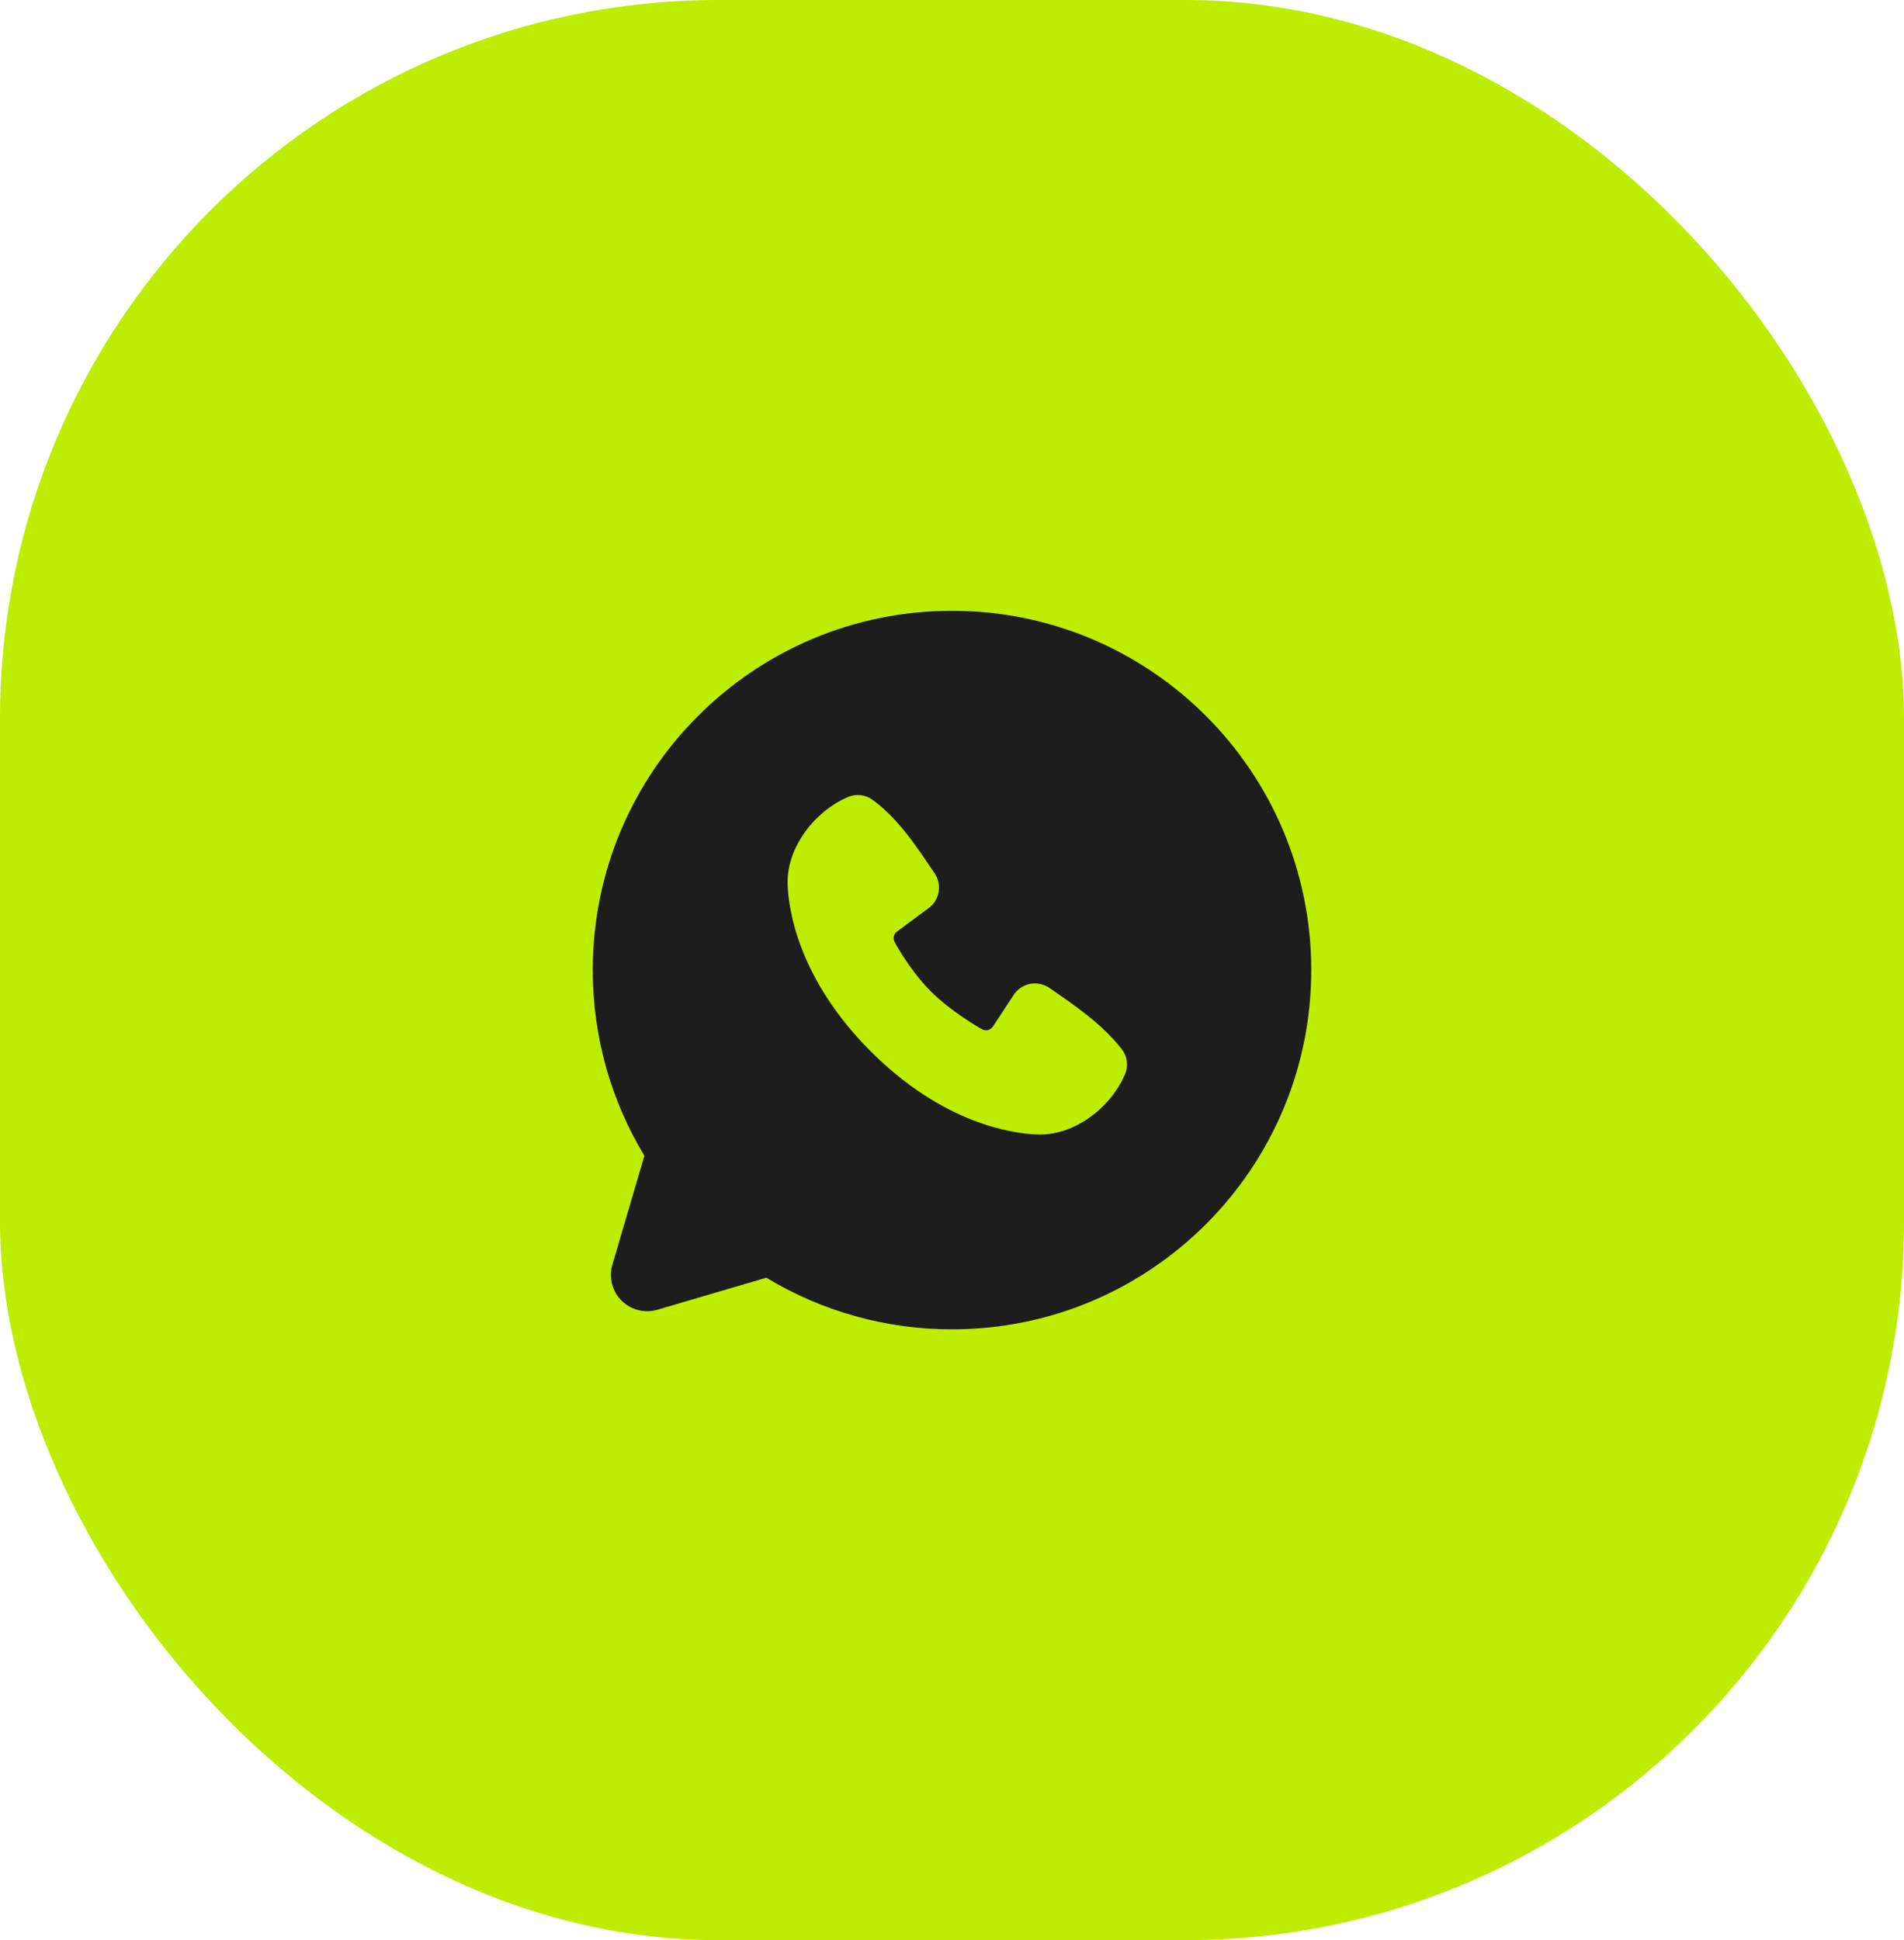
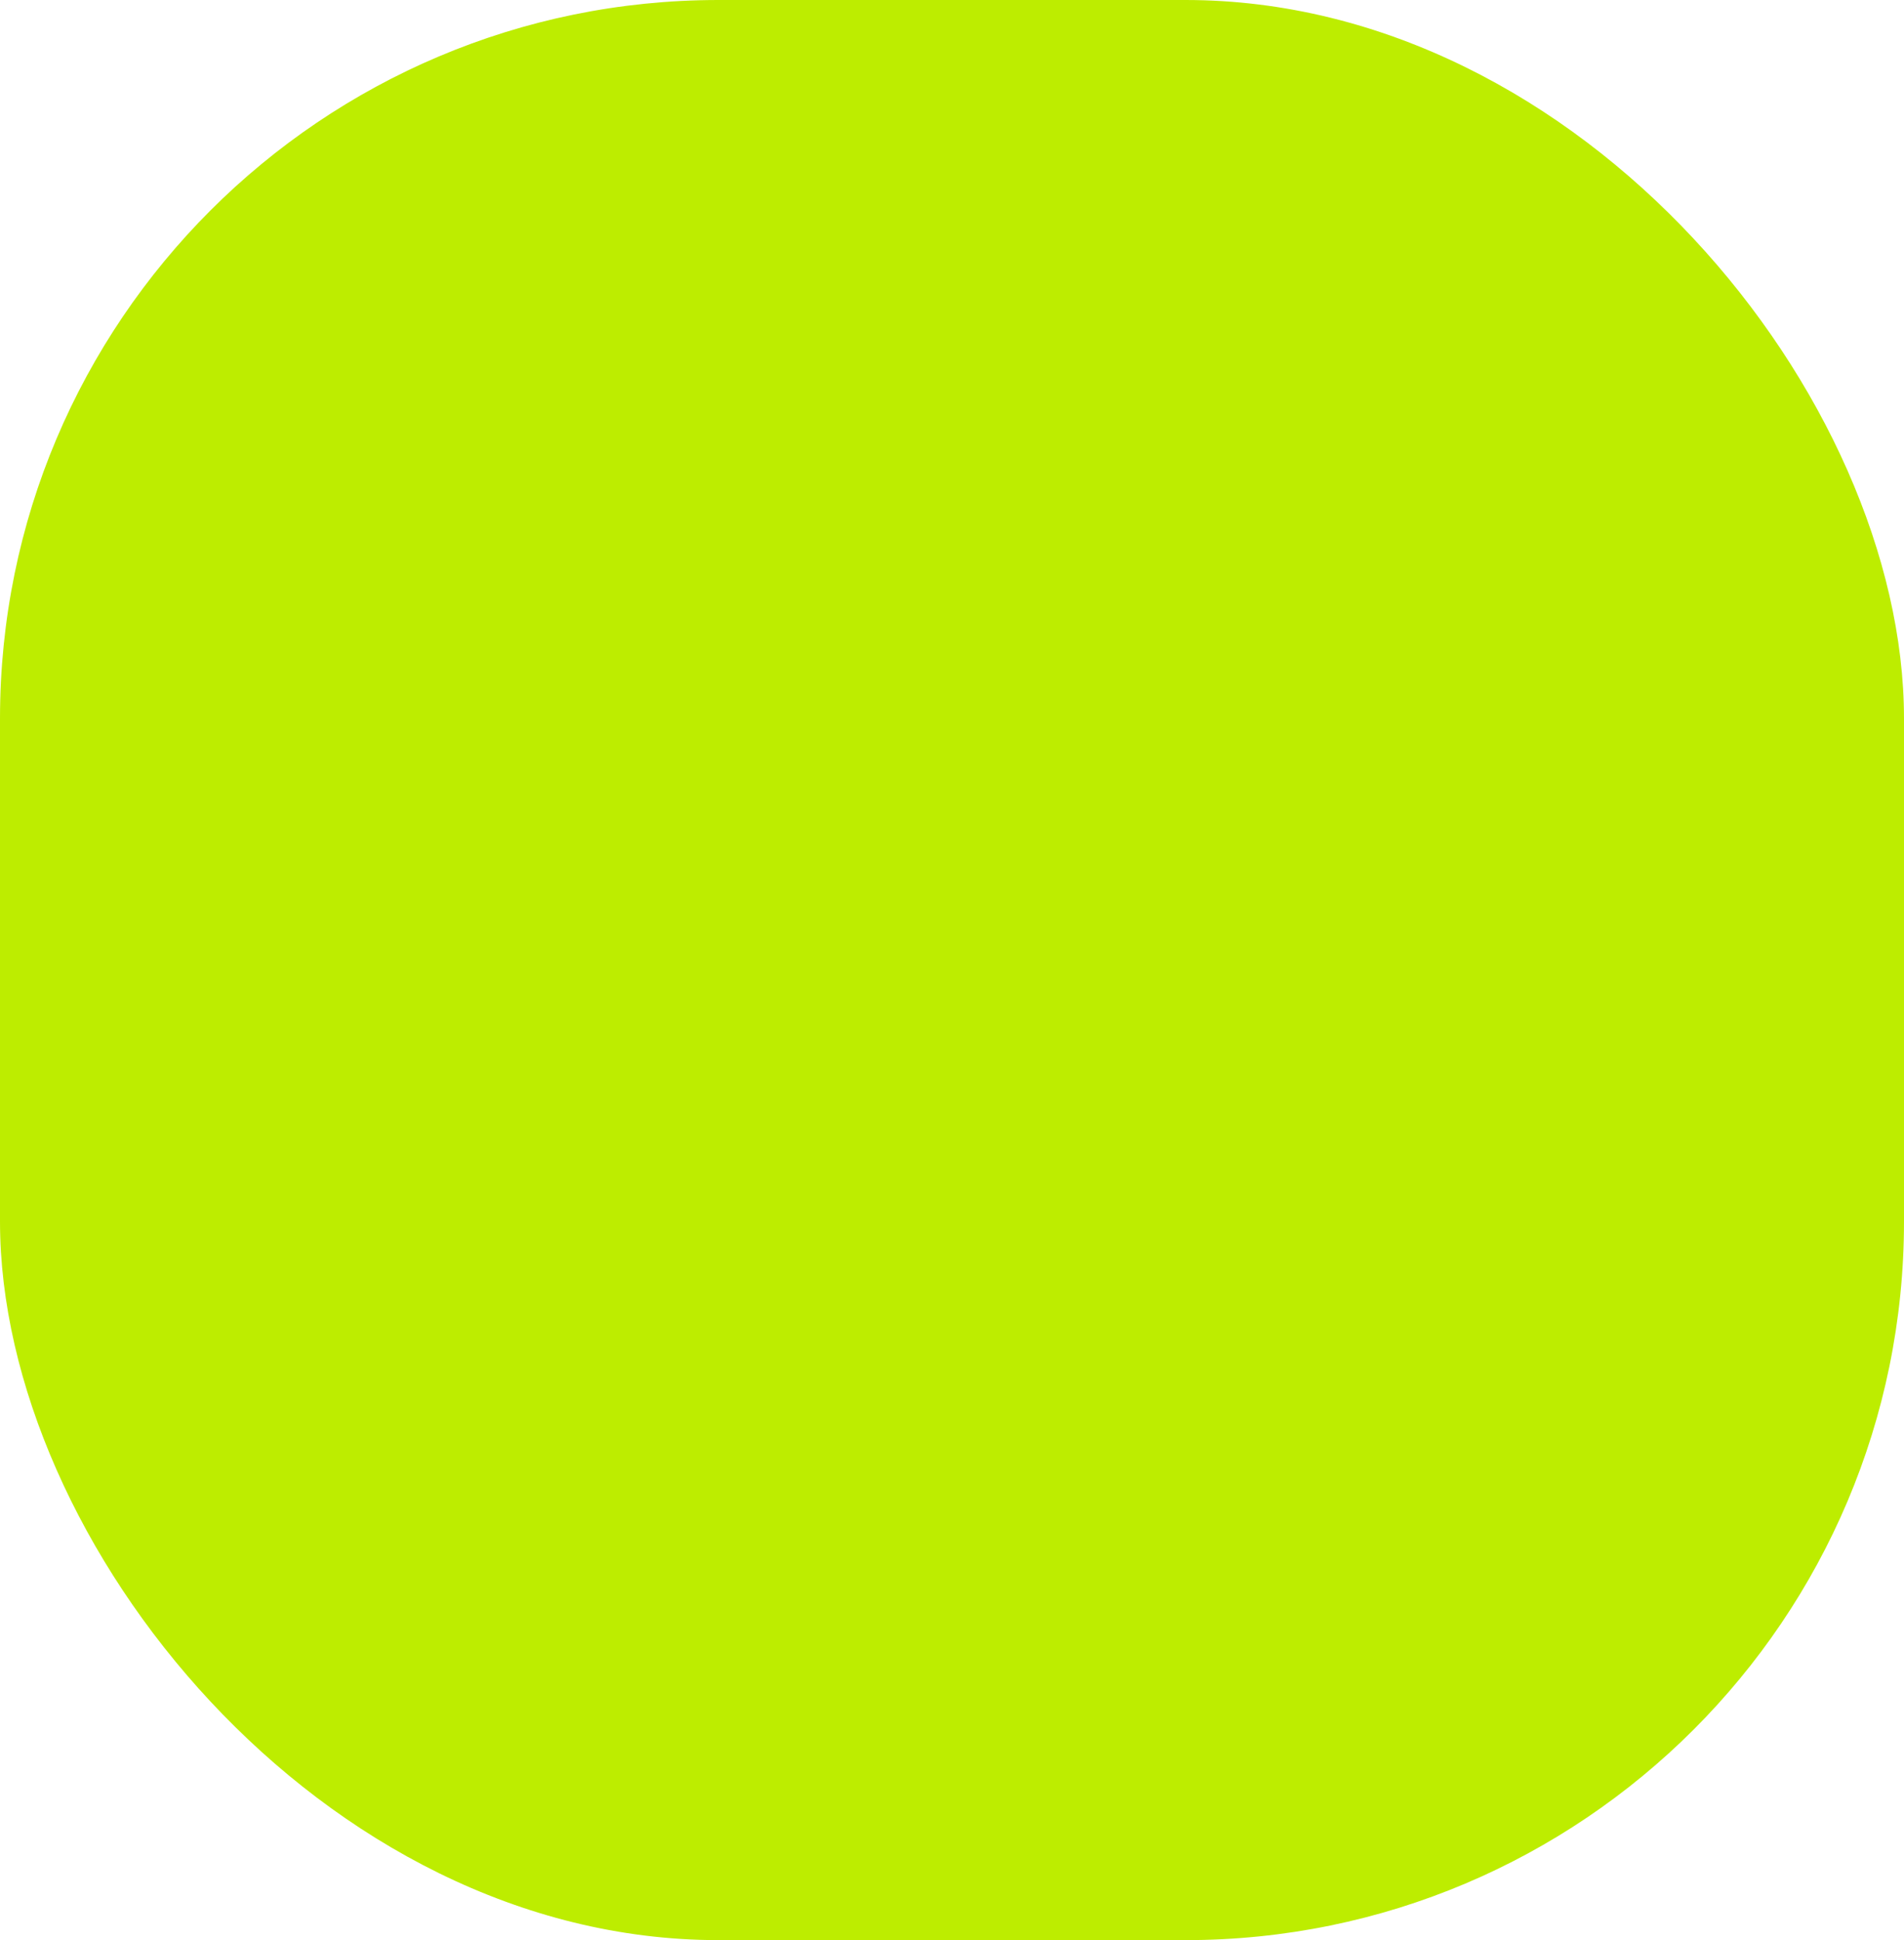
<svg xmlns="http://www.w3.org/2000/svg" width="53" height="54" viewBox="0 0 53 54" fill="none">
  <rect width="53" height="54" rx="20" fill="#BDED00" />
  <g clip-path="url(#clip0_383_1822)">
-     <path fill-rule="evenodd" clip-rule="evenodd" d="M26.5 17C20.977 17 16.5 21.477 16.5 27C16.5 28.89 17.025 30.66 17.938 32.168L17.046 35.2C16.995 35.374 16.991 35.559 17.036 35.735C17.081 35.91 17.172 36.071 17.301 36.199C17.429 36.328 17.59 36.419 17.765 36.464C17.941 36.509 18.126 36.505 18.3 36.454L21.332 35.562C22.891 36.505 24.678 37.002 26.5 37C32.023 37 36.5 32.523 36.5 27C36.5 21.477 32.023 17 26.5 17ZM24.238 29.263C26.261 31.285 28.192 31.552 28.874 31.577C29.911 31.615 30.921 30.823 31.314 29.904C31.364 29.79 31.382 29.664 31.366 29.541C31.351 29.417 31.302 29.3 31.226 29.201C30.678 28.501 29.937 27.998 29.213 27.498C29.062 27.393 28.876 27.352 28.695 27.381C28.513 27.41 28.35 27.509 28.24 27.656L27.64 28.571C27.608 28.62 27.559 28.655 27.503 28.67C27.446 28.684 27.386 28.676 27.335 28.647C26.928 28.414 26.335 28.018 25.909 27.592C25.483 27.166 25.111 26.6 24.902 26.219C24.876 26.171 24.869 26.114 24.881 26.061C24.893 26.007 24.924 25.96 24.969 25.928L25.893 25.242C26.025 25.127 26.11 24.968 26.132 24.795C26.154 24.622 26.112 24.446 26.013 24.302C25.565 23.646 25.043 22.812 24.286 22.259C24.188 22.188 24.074 22.144 23.954 22.131C23.834 22.118 23.713 22.136 23.602 22.184C22.682 22.578 21.886 23.588 21.924 24.627C21.949 25.309 22.216 27.24 24.238 29.263Z" fill="#1D1D1E" />
-   </g>
+     </g>
  <defs>
    <clipPath id="clip0_383_1822">
-       <rect width="24" height="24" fill="white" transform="translate(14.5 15)" />
-     </clipPath>
+       </clipPath>
  </defs>
</svg>